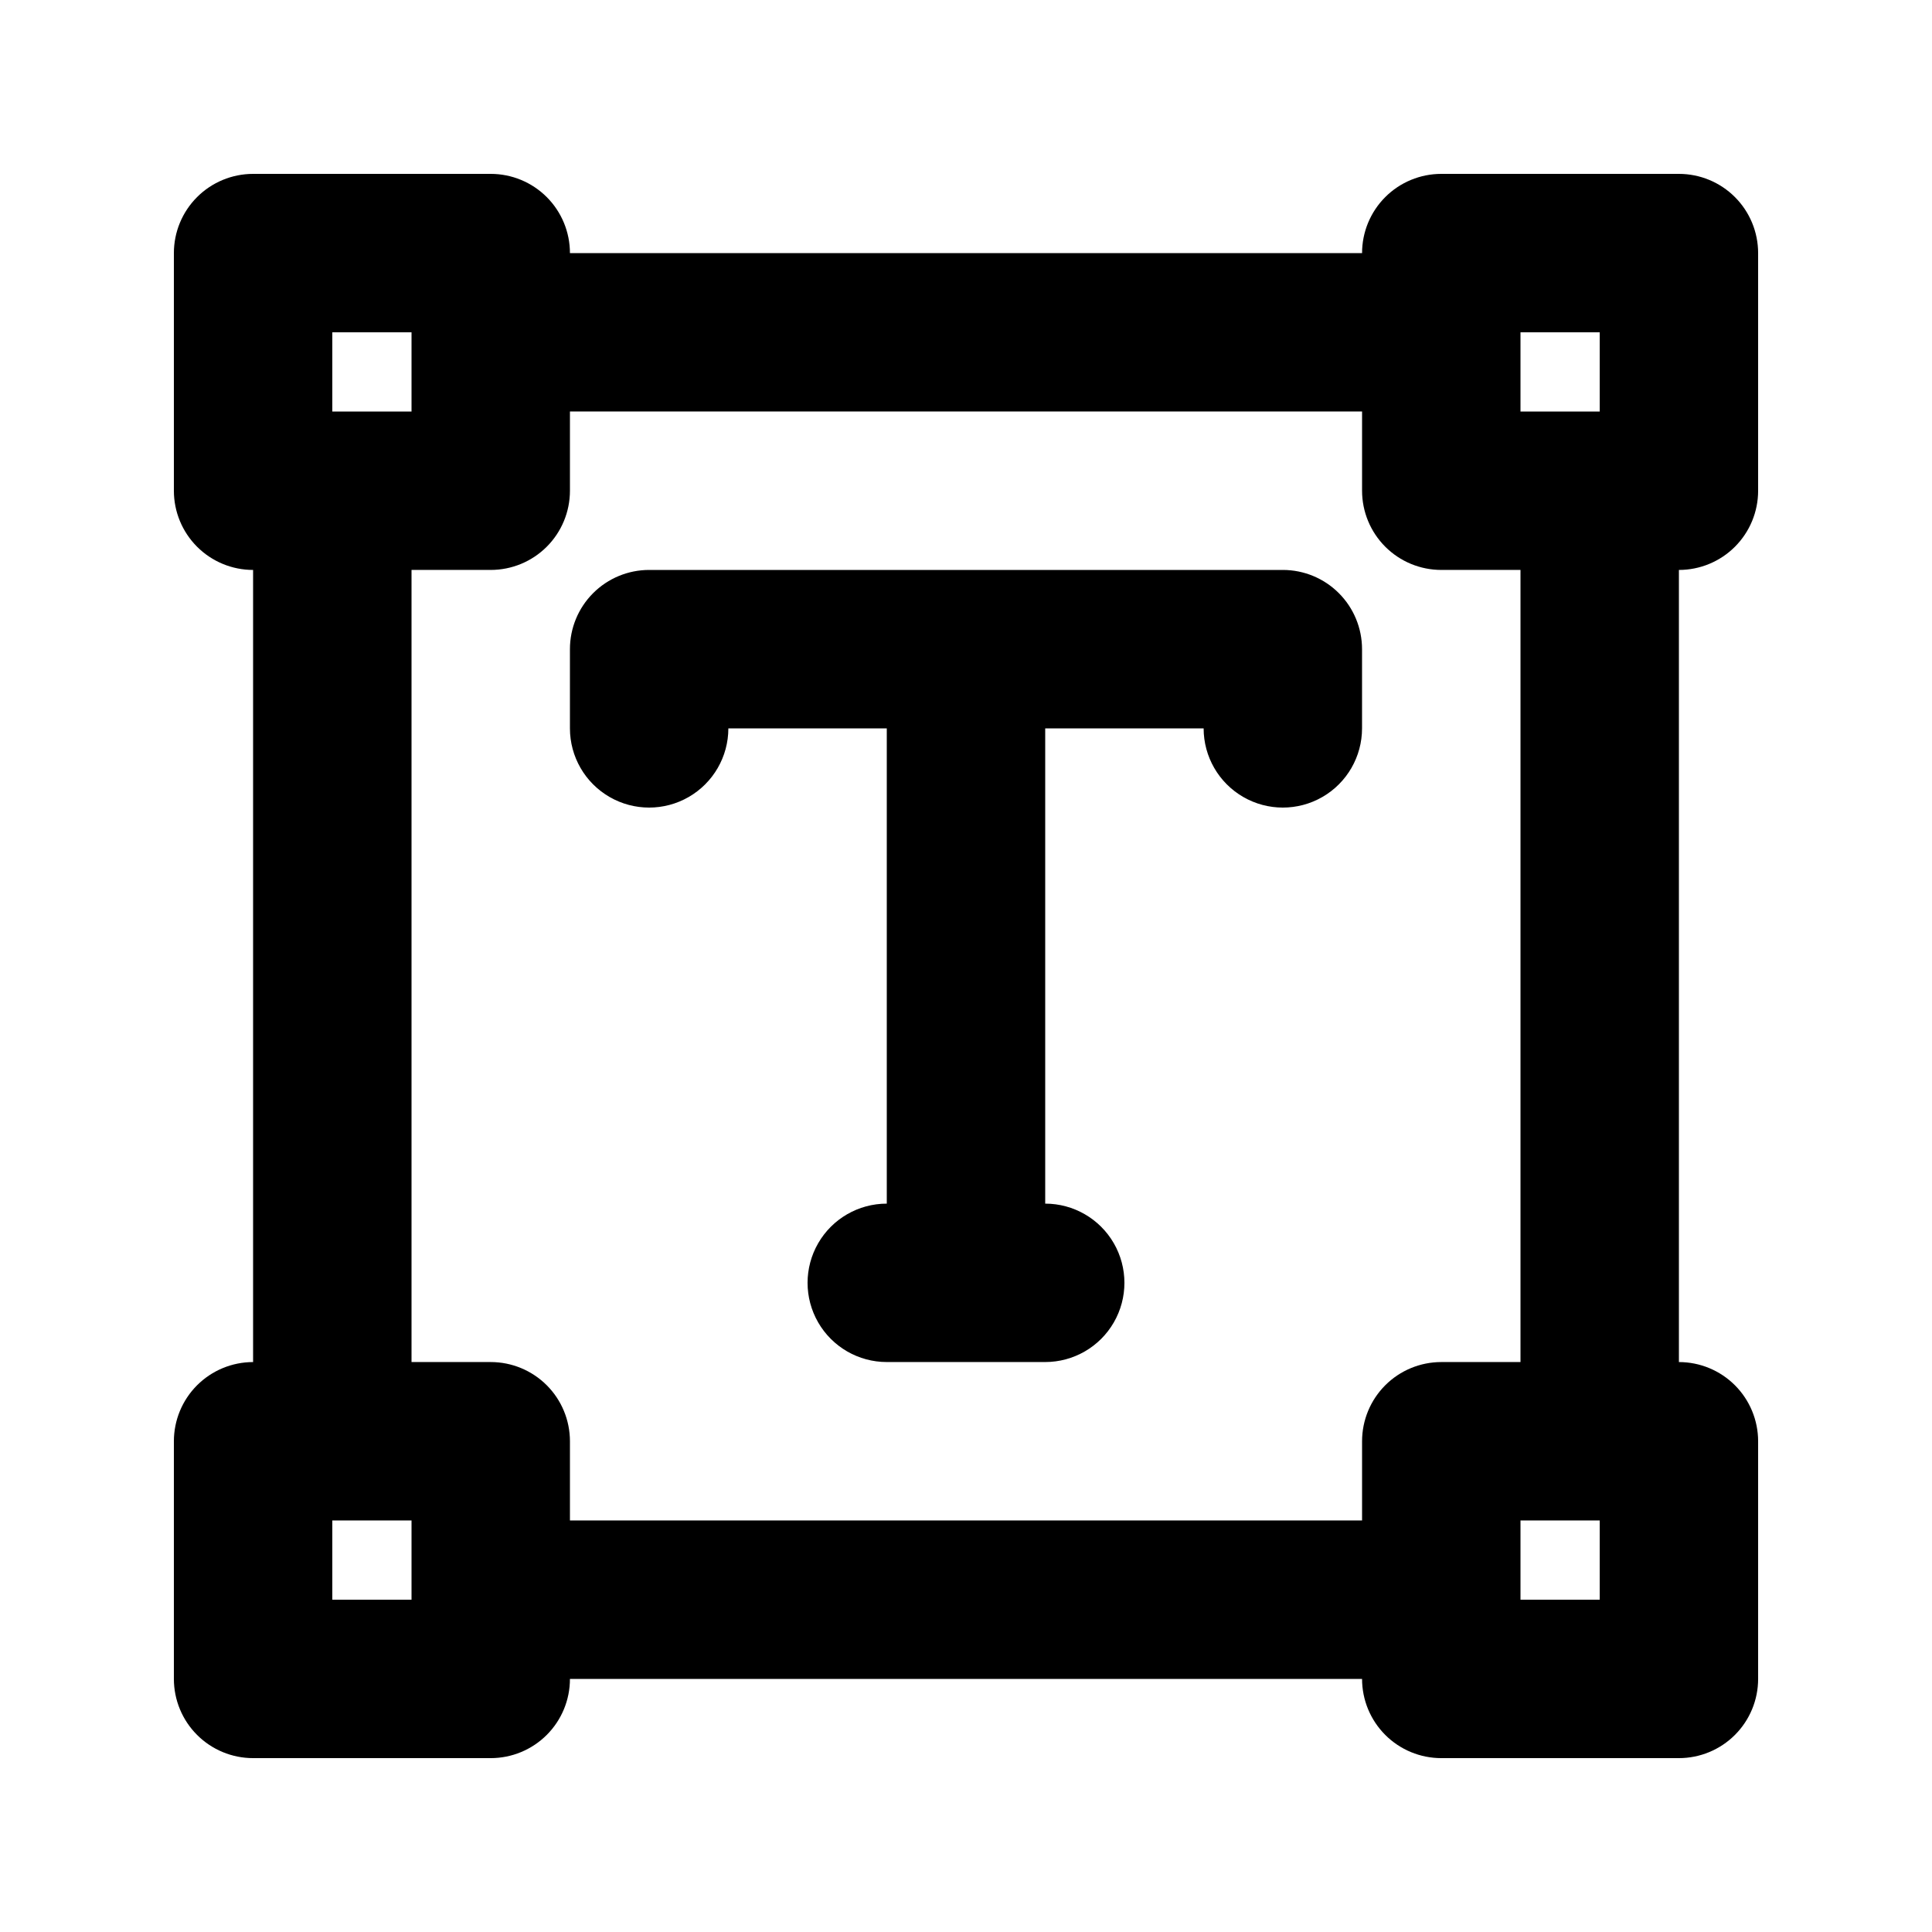
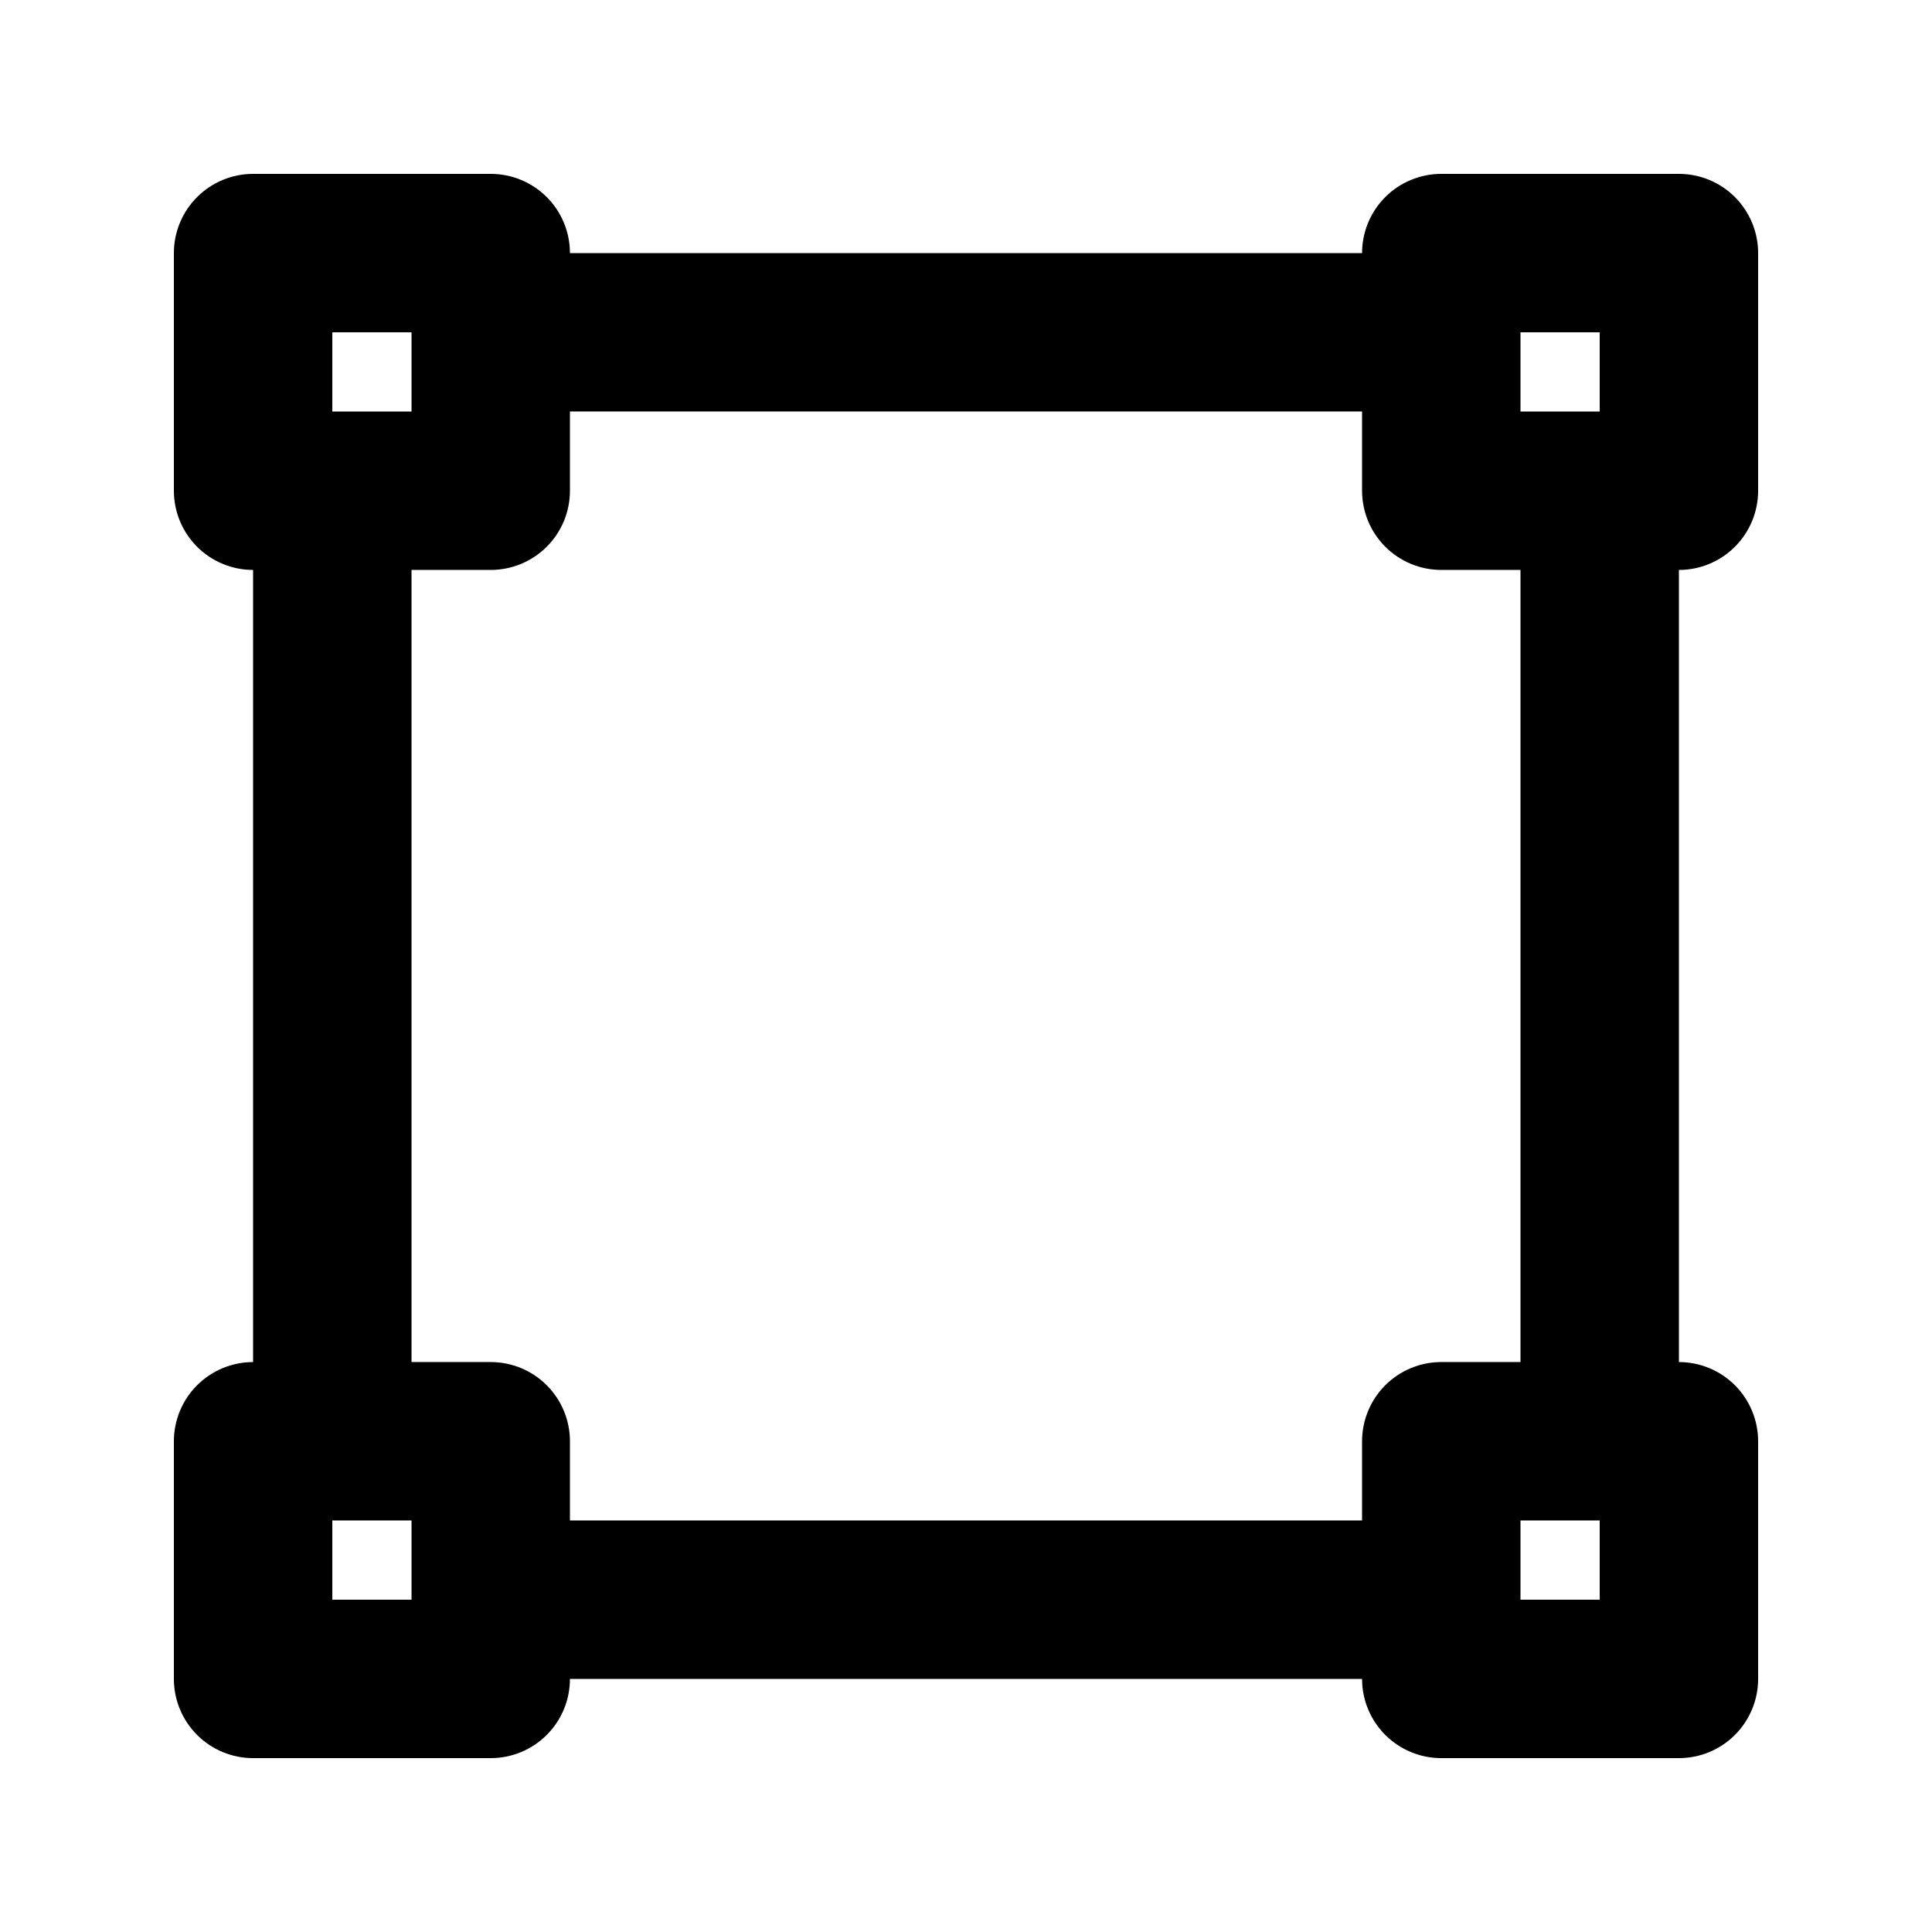
<svg xmlns="http://www.w3.org/2000/svg" fill="#000000" width="800px" height="800px" version="1.1" viewBox="144 144 512 512">
  <g>
    <path d="m588.93 190.08h-62.977c-5.566 0-10.906 2.211-14.844 6.148-3.934 3.938-6.148 9.277-6.148 14.844h-209.92c0-5.566-2.211-10.906-6.148-14.844s-9.277-6.148-14.844-6.148h-62.977c-5.566 0-10.906 2.211-14.844 6.148s-6.148 9.277-6.148 14.844v62.977c0 5.566 2.211 10.906 6.148 14.844s9.277 6.148 14.844 6.148v209.92c-5.566 0-10.906 2.215-14.844 6.148-3.938 3.938-6.148 9.277-6.148 14.844v62.977c0 5.57 2.211 10.906 6.148 14.844s9.277 6.148 14.844 6.148h62.977c5.566 0 10.906-2.211 14.844-6.148s6.148-9.273 6.148-14.844h209.92c0 5.57 2.215 10.906 6.148 14.844 3.938 3.938 9.277 6.148 14.844 6.148h62.977c5.57 0 10.906-2.211 14.844-6.148s6.148-9.273 6.148-14.844v-62.977c0-5.566-2.211-10.906-6.148-14.844-3.938-3.934-9.273-6.148-14.844-6.148v-209.92c5.57 0 10.906-2.211 14.844-6.148s6.148-9.277 6.148-14.844v-62.977c0-5.566-2.211-10.906-6.148-14.844s-9.273-6.148-14.844-6.148zm-20.992 41.984v20.992h-20.992v-20.992zm-335.87 0h20.992v20.992h-20.992zm0 335.87v-20.992h20.992v20.992zm335.87 0h-20.992v-20.992h20.992zm-20.992-62.977h-20.992c-5.566 0-10.906 2.215-14.844 6.148-3.934 3.938-6.148 9.277-6.148 14.844v20.992h-209.92v-20.992c0-5.566-2.211-10.906-6.148-14.844-3.938-3.934-9.277-6.148-14.844-6.148h-20.992v-209.92h20.992c5.566 0 10.906-2.211 14.844-6.148s6.148-9.277 6.148-14.844v-20.992h209.92v20.992c0 5.566 2.215 10.906 6.148 14.844 3.938 3.938 9.277 6.148 14.844 6.148h20.992z" />
-     <path d="m483.96 295.04h-167.93c-5.57 0-10.906 2.211-14.844 6.148s-6.148 9.273-6.148 14.844v20.992c0 7.5 4 14.43 10.496 18.18 6.492 3.75 14.496 3.75 20.992 0 6.492-3.75 10.496-10.68 10.496-18.18h41.984v125.95c-7.5 0-14.43 4-18.18 10.496-3.75 6.492-3.75 14.496 0 20.988 3.75 6.496 10.68 10.496 18.18 10.496h41.984c7.5 0 14.43-4 18.18-10.496 3.75-6.492 3.75-14.496 0-20.988-3.75-6.496-10.68-10.496-18.18-10.496v-125.95h41.984c0 7.5 4 14.43 10.496 18.18 6.492 3.75 14.496 3.75 20.988 0 6.496-3.75 10.496-10.68 10.496-18.18v-20.992c0-5.57-2.211-10.906-6.148-14.844-3.934-3.938-9.273-6.148-14.844-6.148z" />
  </g>
</svg>